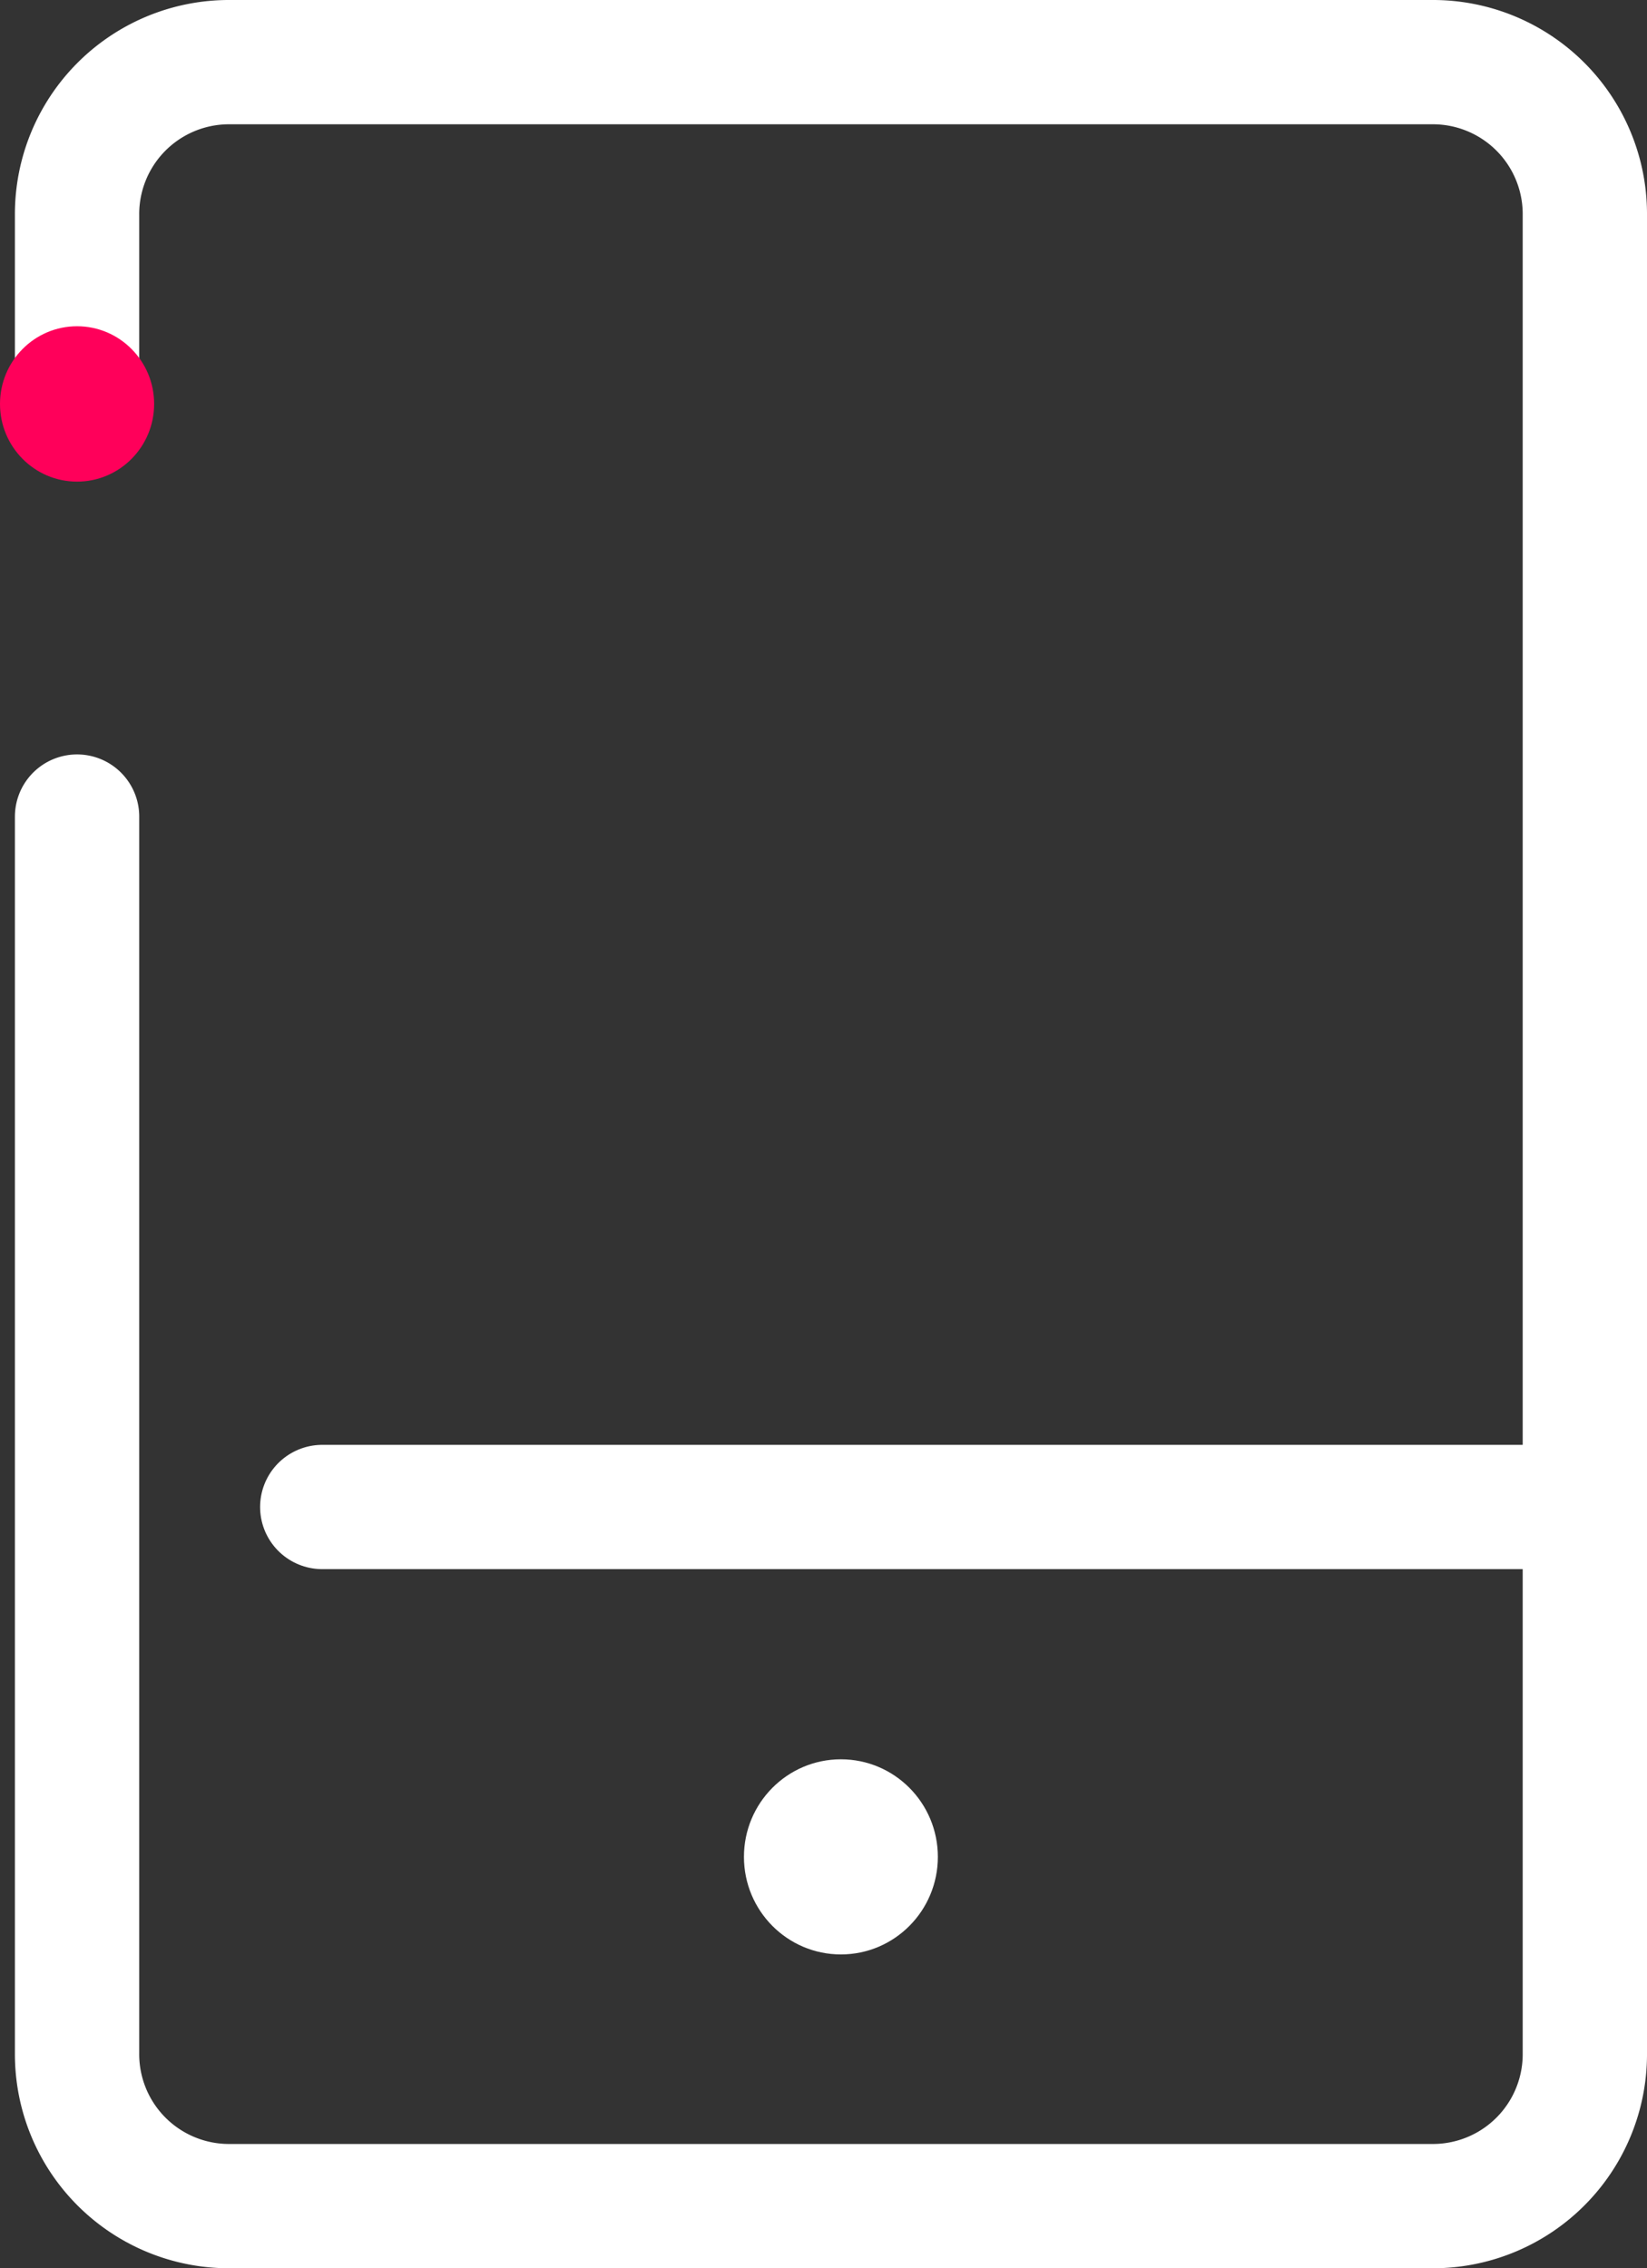
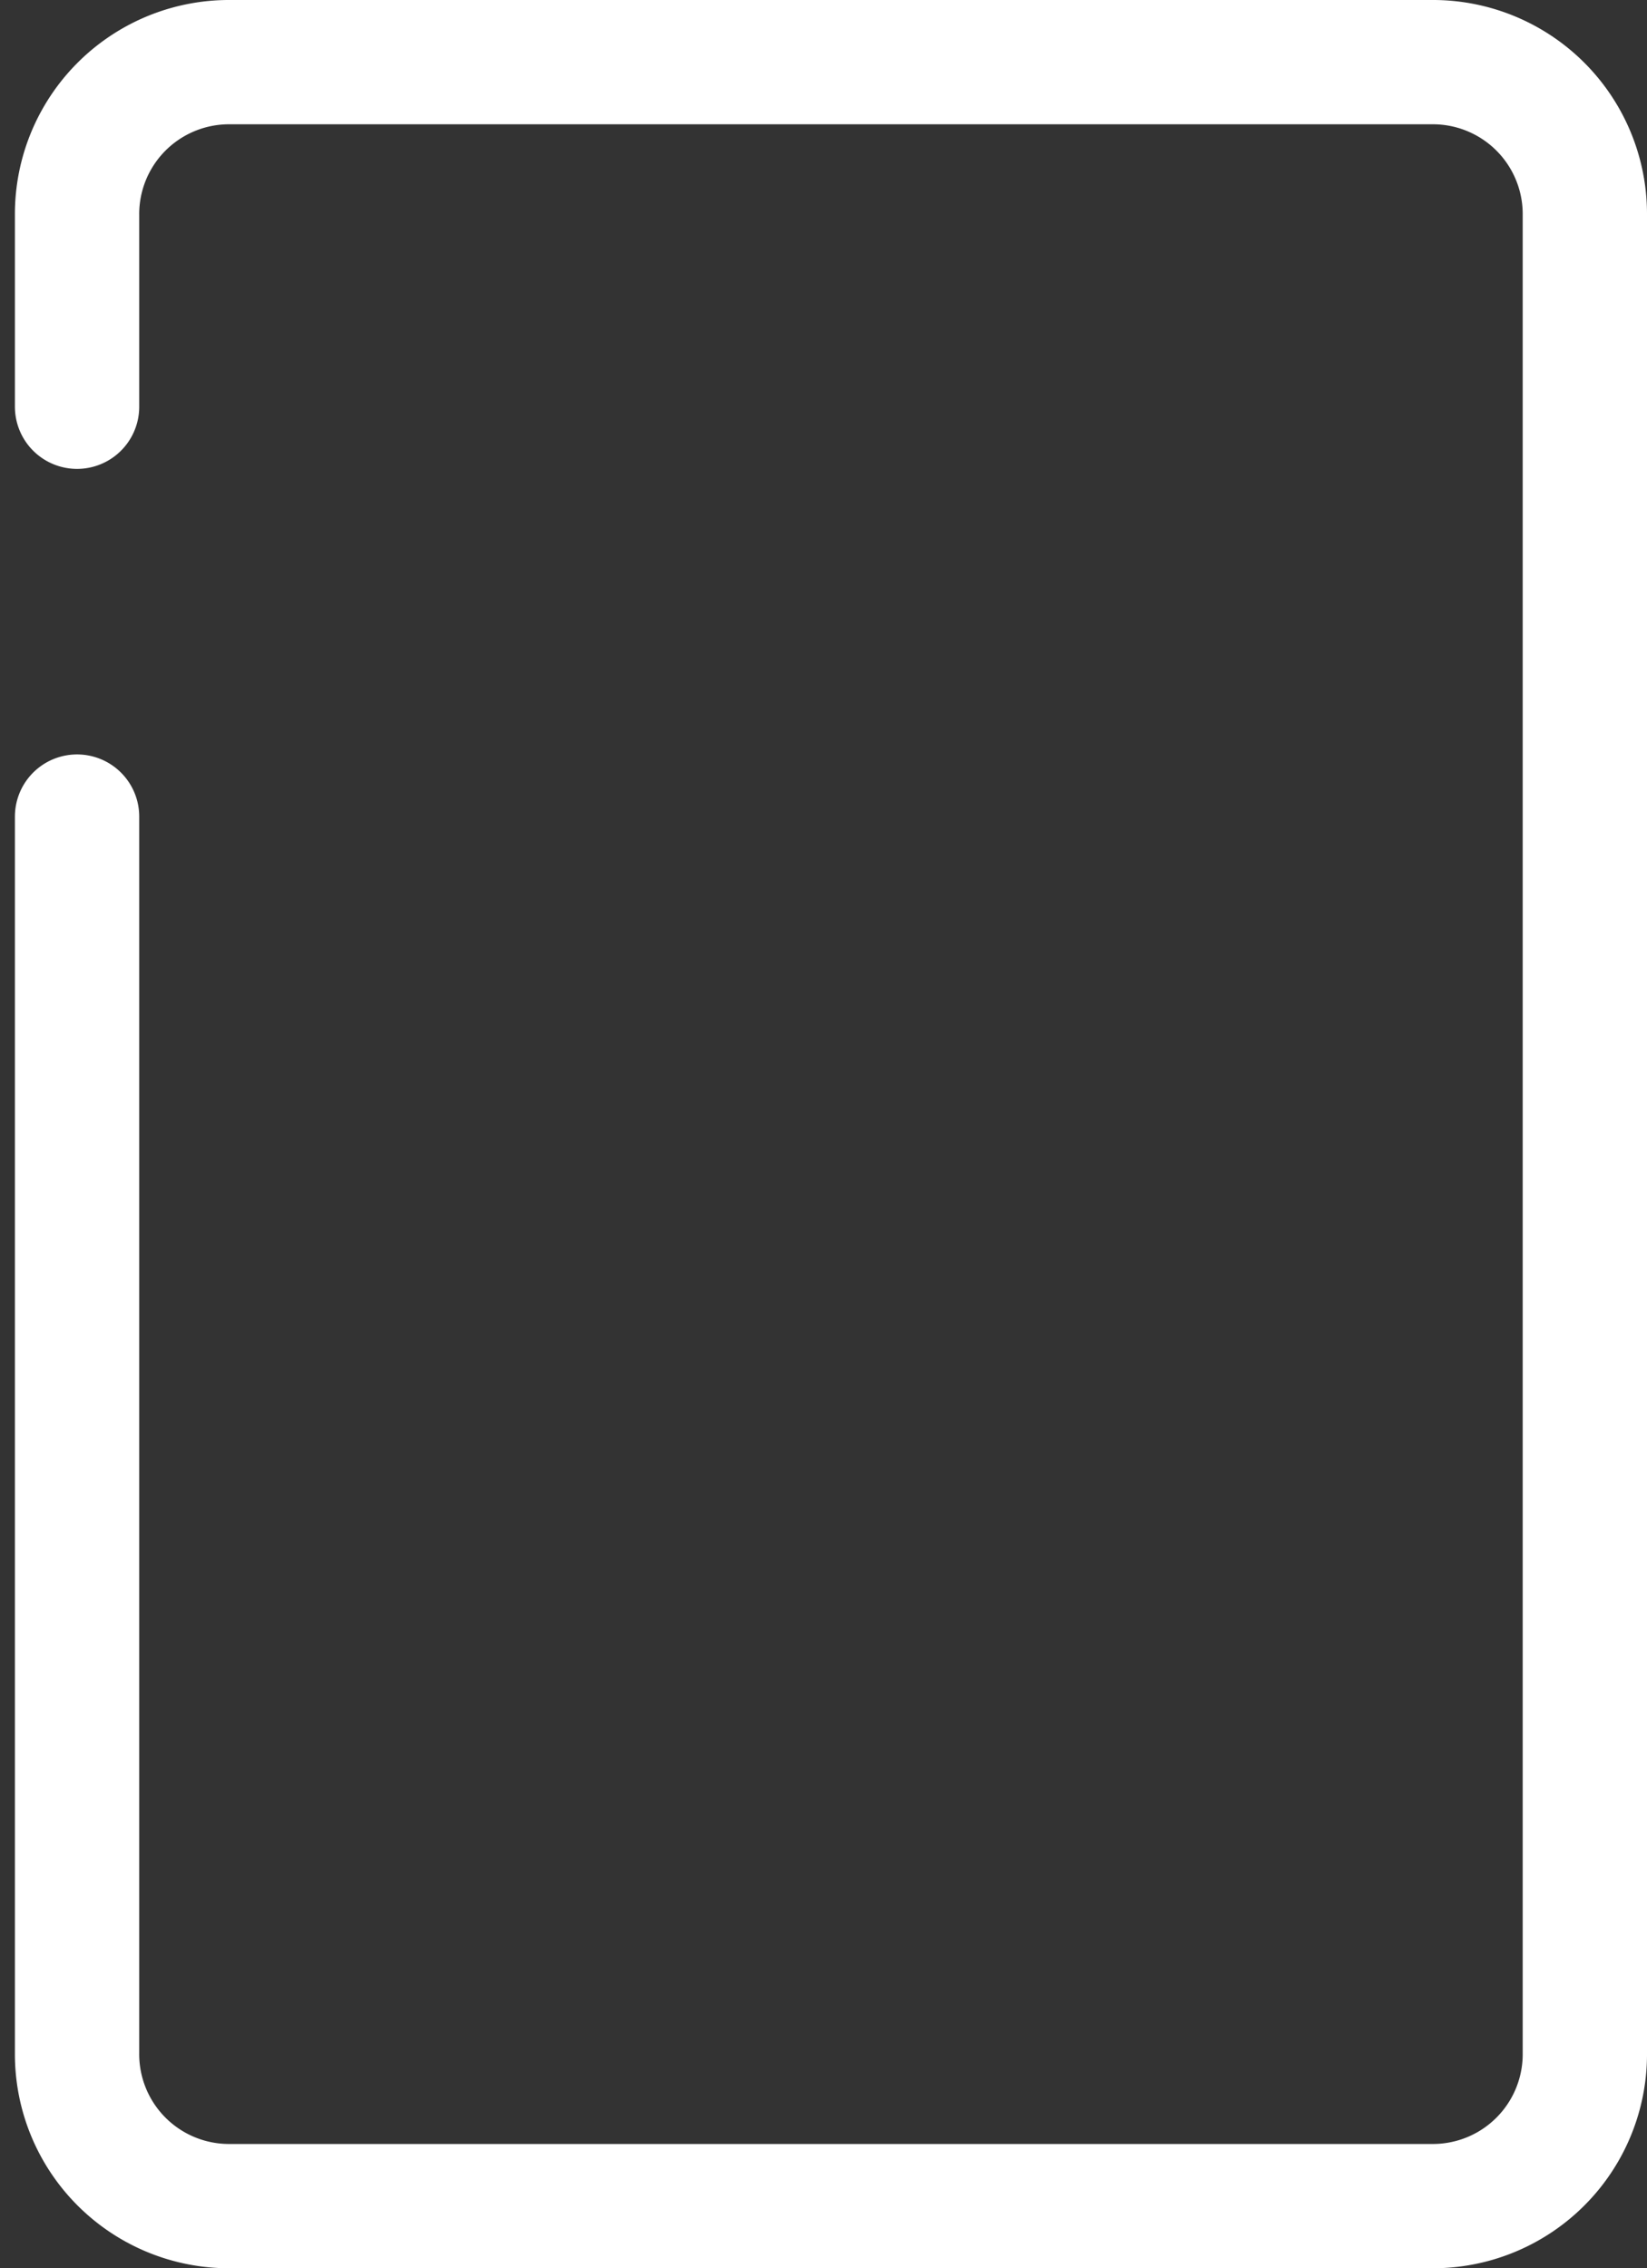
<svg xmlns="http://www.w3.org/2000/svg" viewBox="0 0 53 73">
  <rect x="0" y="0" width="53" height="73" fill="#333333" stroke="none" />
  <defs>
    <style>.cls-1{fill:none;stroke:#fff;stroke-linecap:round;stroke-linejoin:round;stroke-width:4px;}.cls-2{fill:#fff;}.cls-3{fill:#ff005a;}</style>
  </defs>
  <g id="Layer_2" data-name="Layer 2">
    <g id="Layer_1-2" data-name="Layer 1">
-       <line class="cls-1" x1="10.37" y1="48.5" x2="49.51" y2="48.5" />
      <path class="cls-1" d="M2.48,13.09V6.93A4.89,4.89,0,0,1,7.33,2H46.15A4.89,4.89,0,0,1,51,6.93V66.07A4.89,4.89,0,0,1,46.15,71H7.33a4.89,4.89,0,0,1-4.85-4.93V26.28" />
-       <ellipse class="cls-2" cx="27.06" cy="59.76" rx="3.12" ry="3.14" />
-       <ellipse class="cls-3" cx="2.48" cy="13" rx="2.48" ry="2.5" />
    </g>
  </g>
</svg>